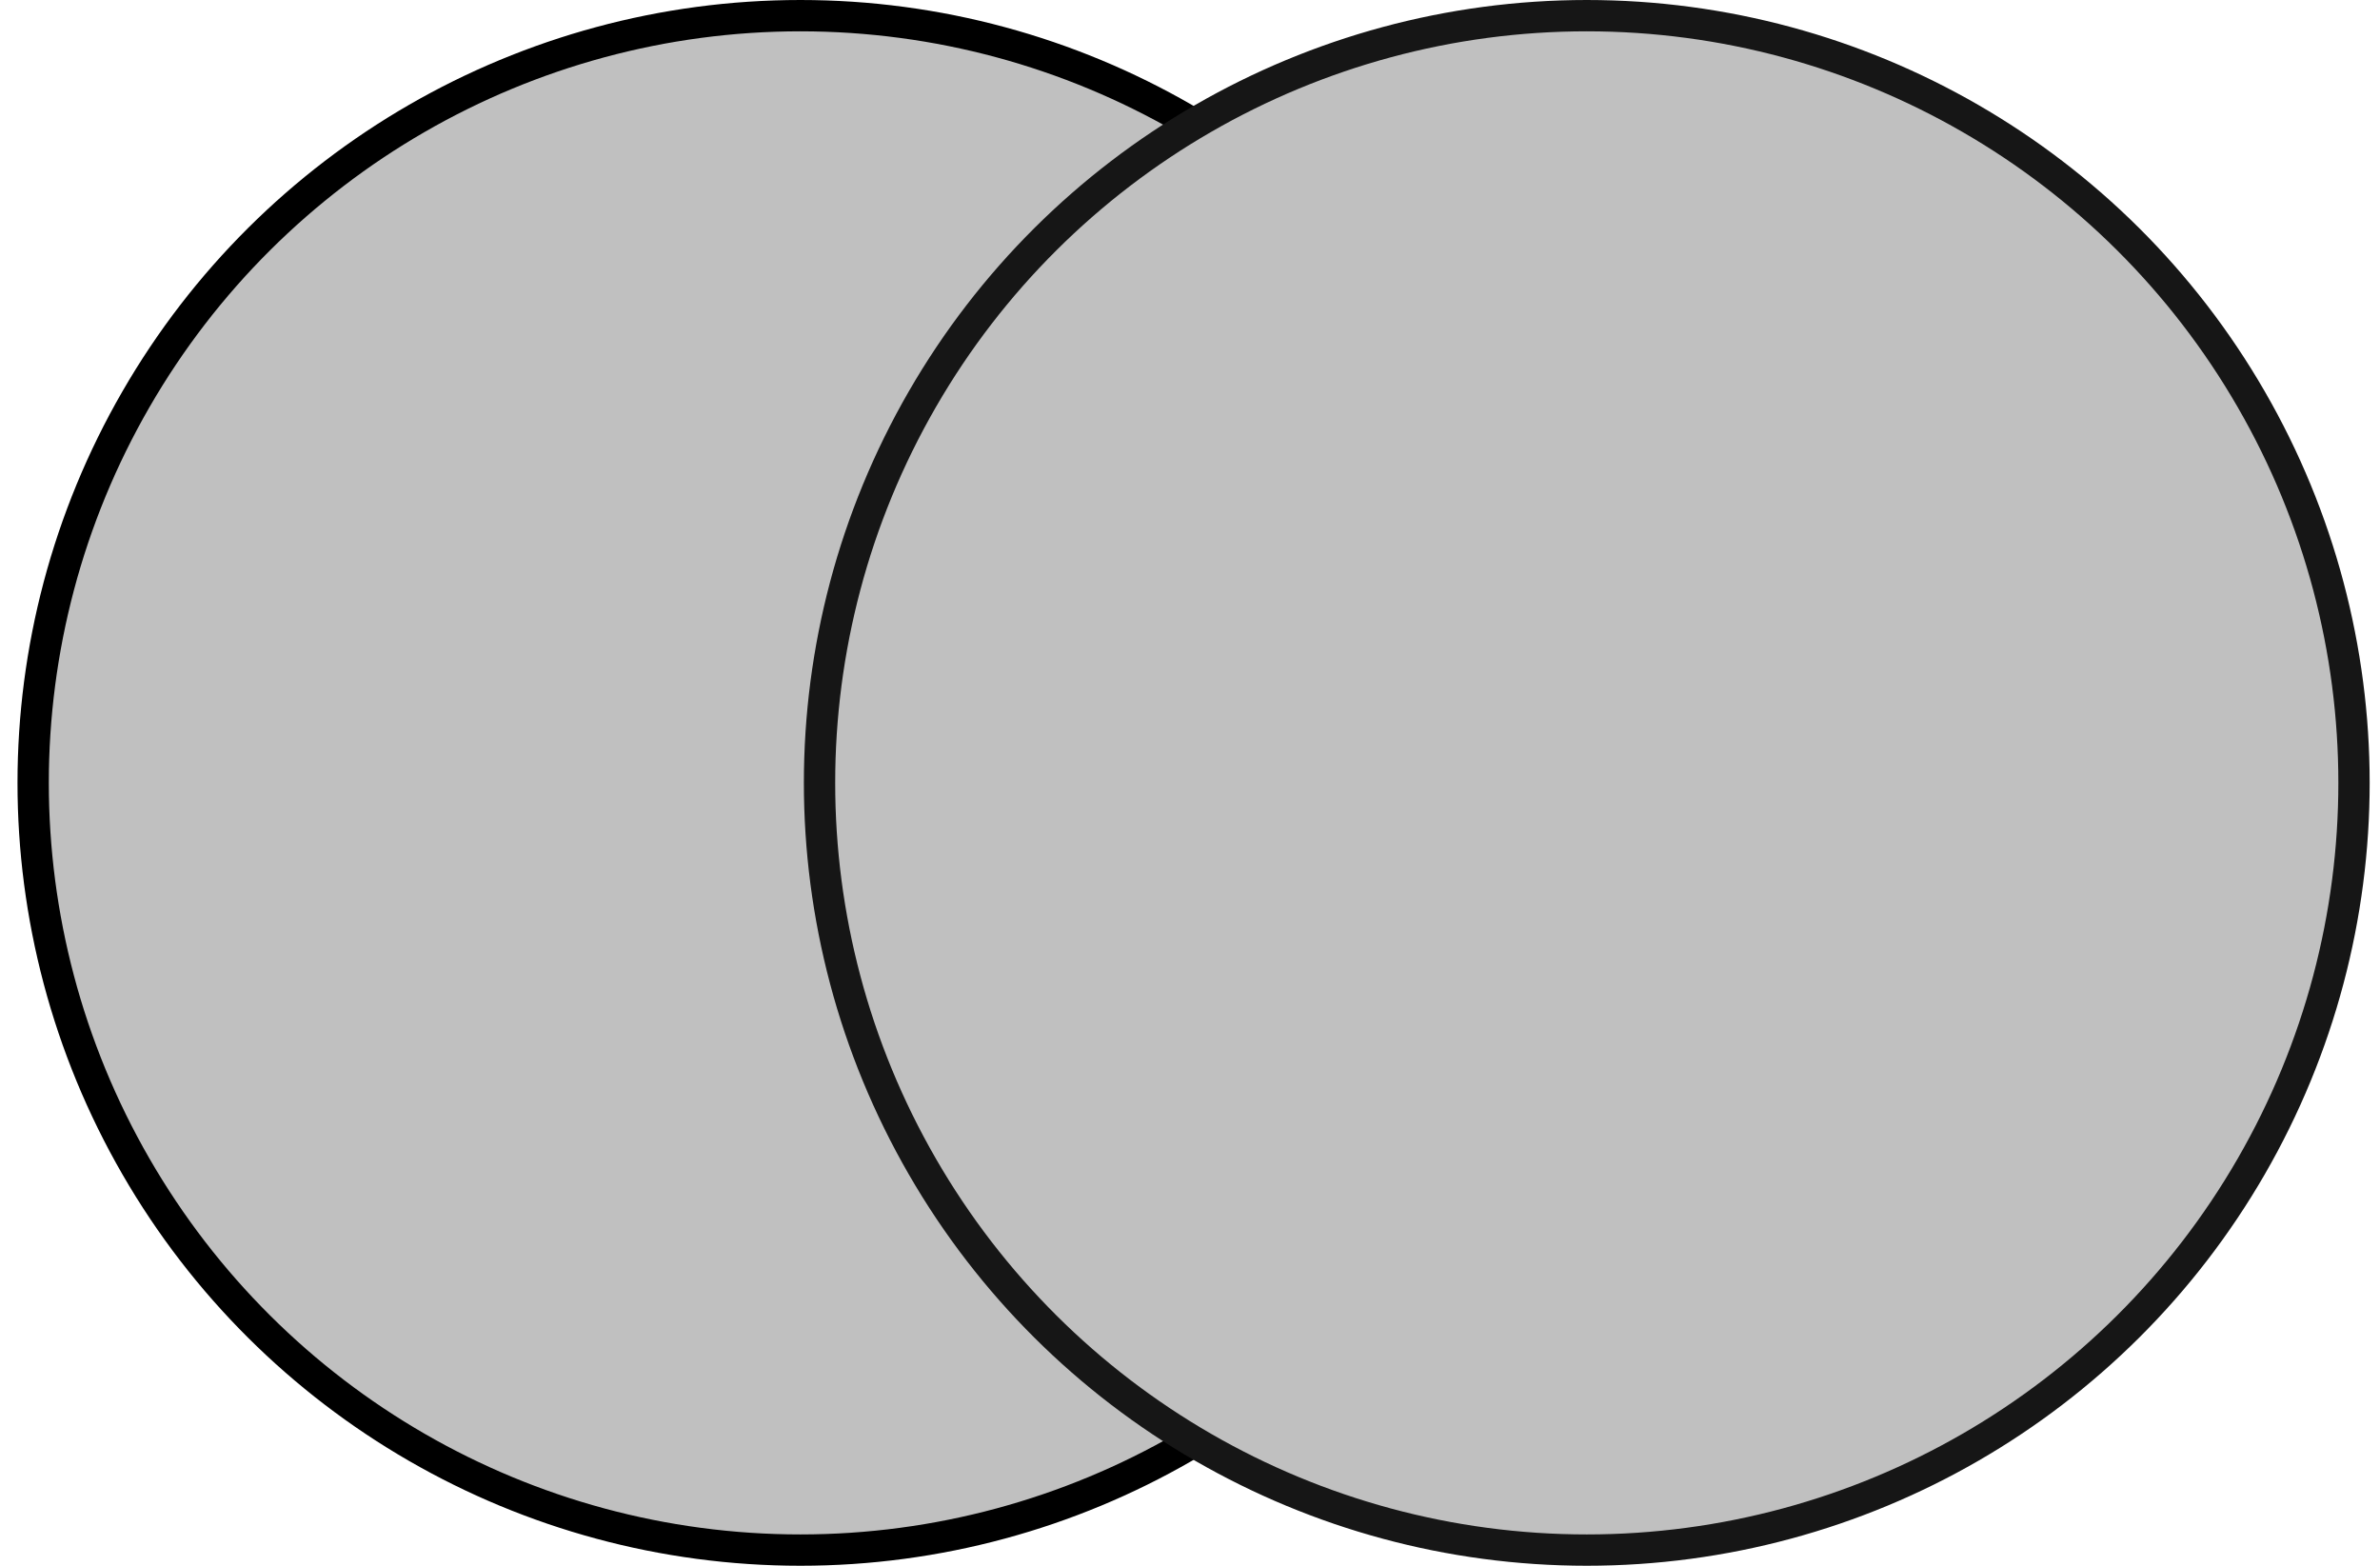
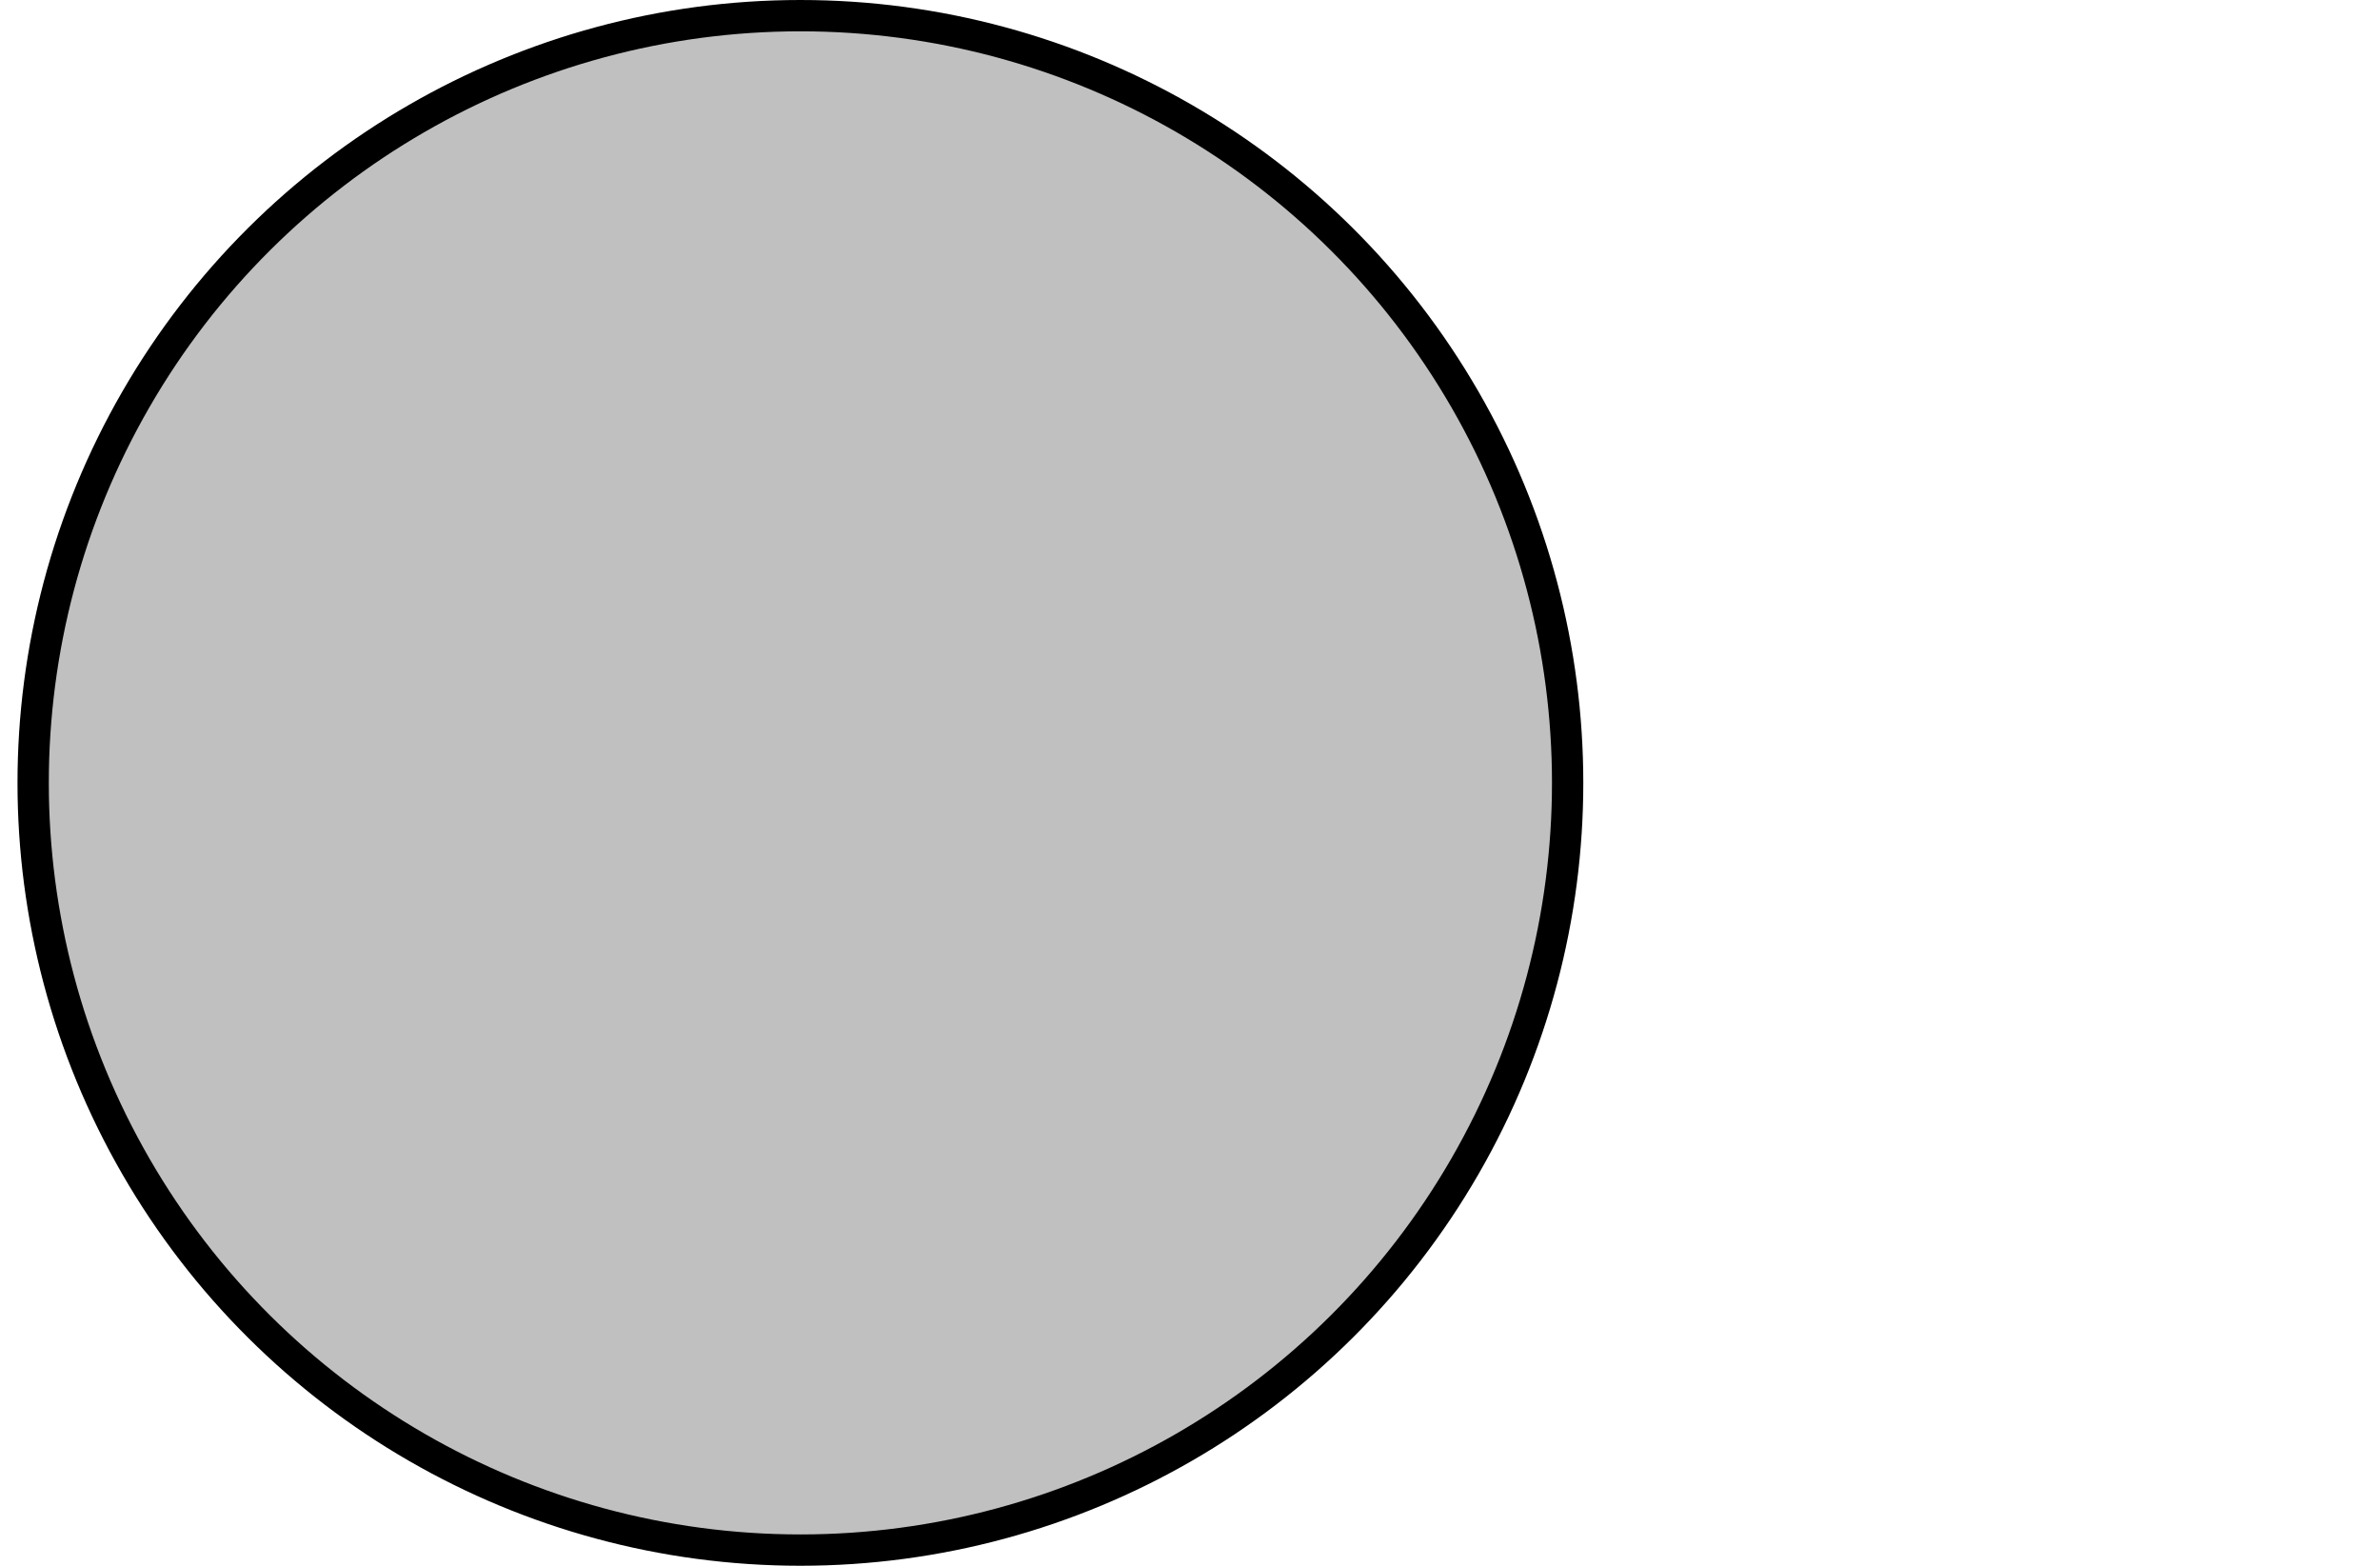
<svg xmlns="http://www.w3.org/2000/svg" width="76" height="50" viewBox="0 0 76 50" fill="none">
  <circle cx="25.558" cy="24.859" r="21.683" stroke="#C0C0C0" />
  <circle cx="25.559" cy="25" r="24.5" transform="rotate(-90 25.559 25)" fill="#C0C0C0" stroke="black" />
-   <circle cx="50.67" cy="25" r="24.5" transform="rotate(-90 50.67 25)" fill="#C0C0C0" stroke="#161616" />
</svg>